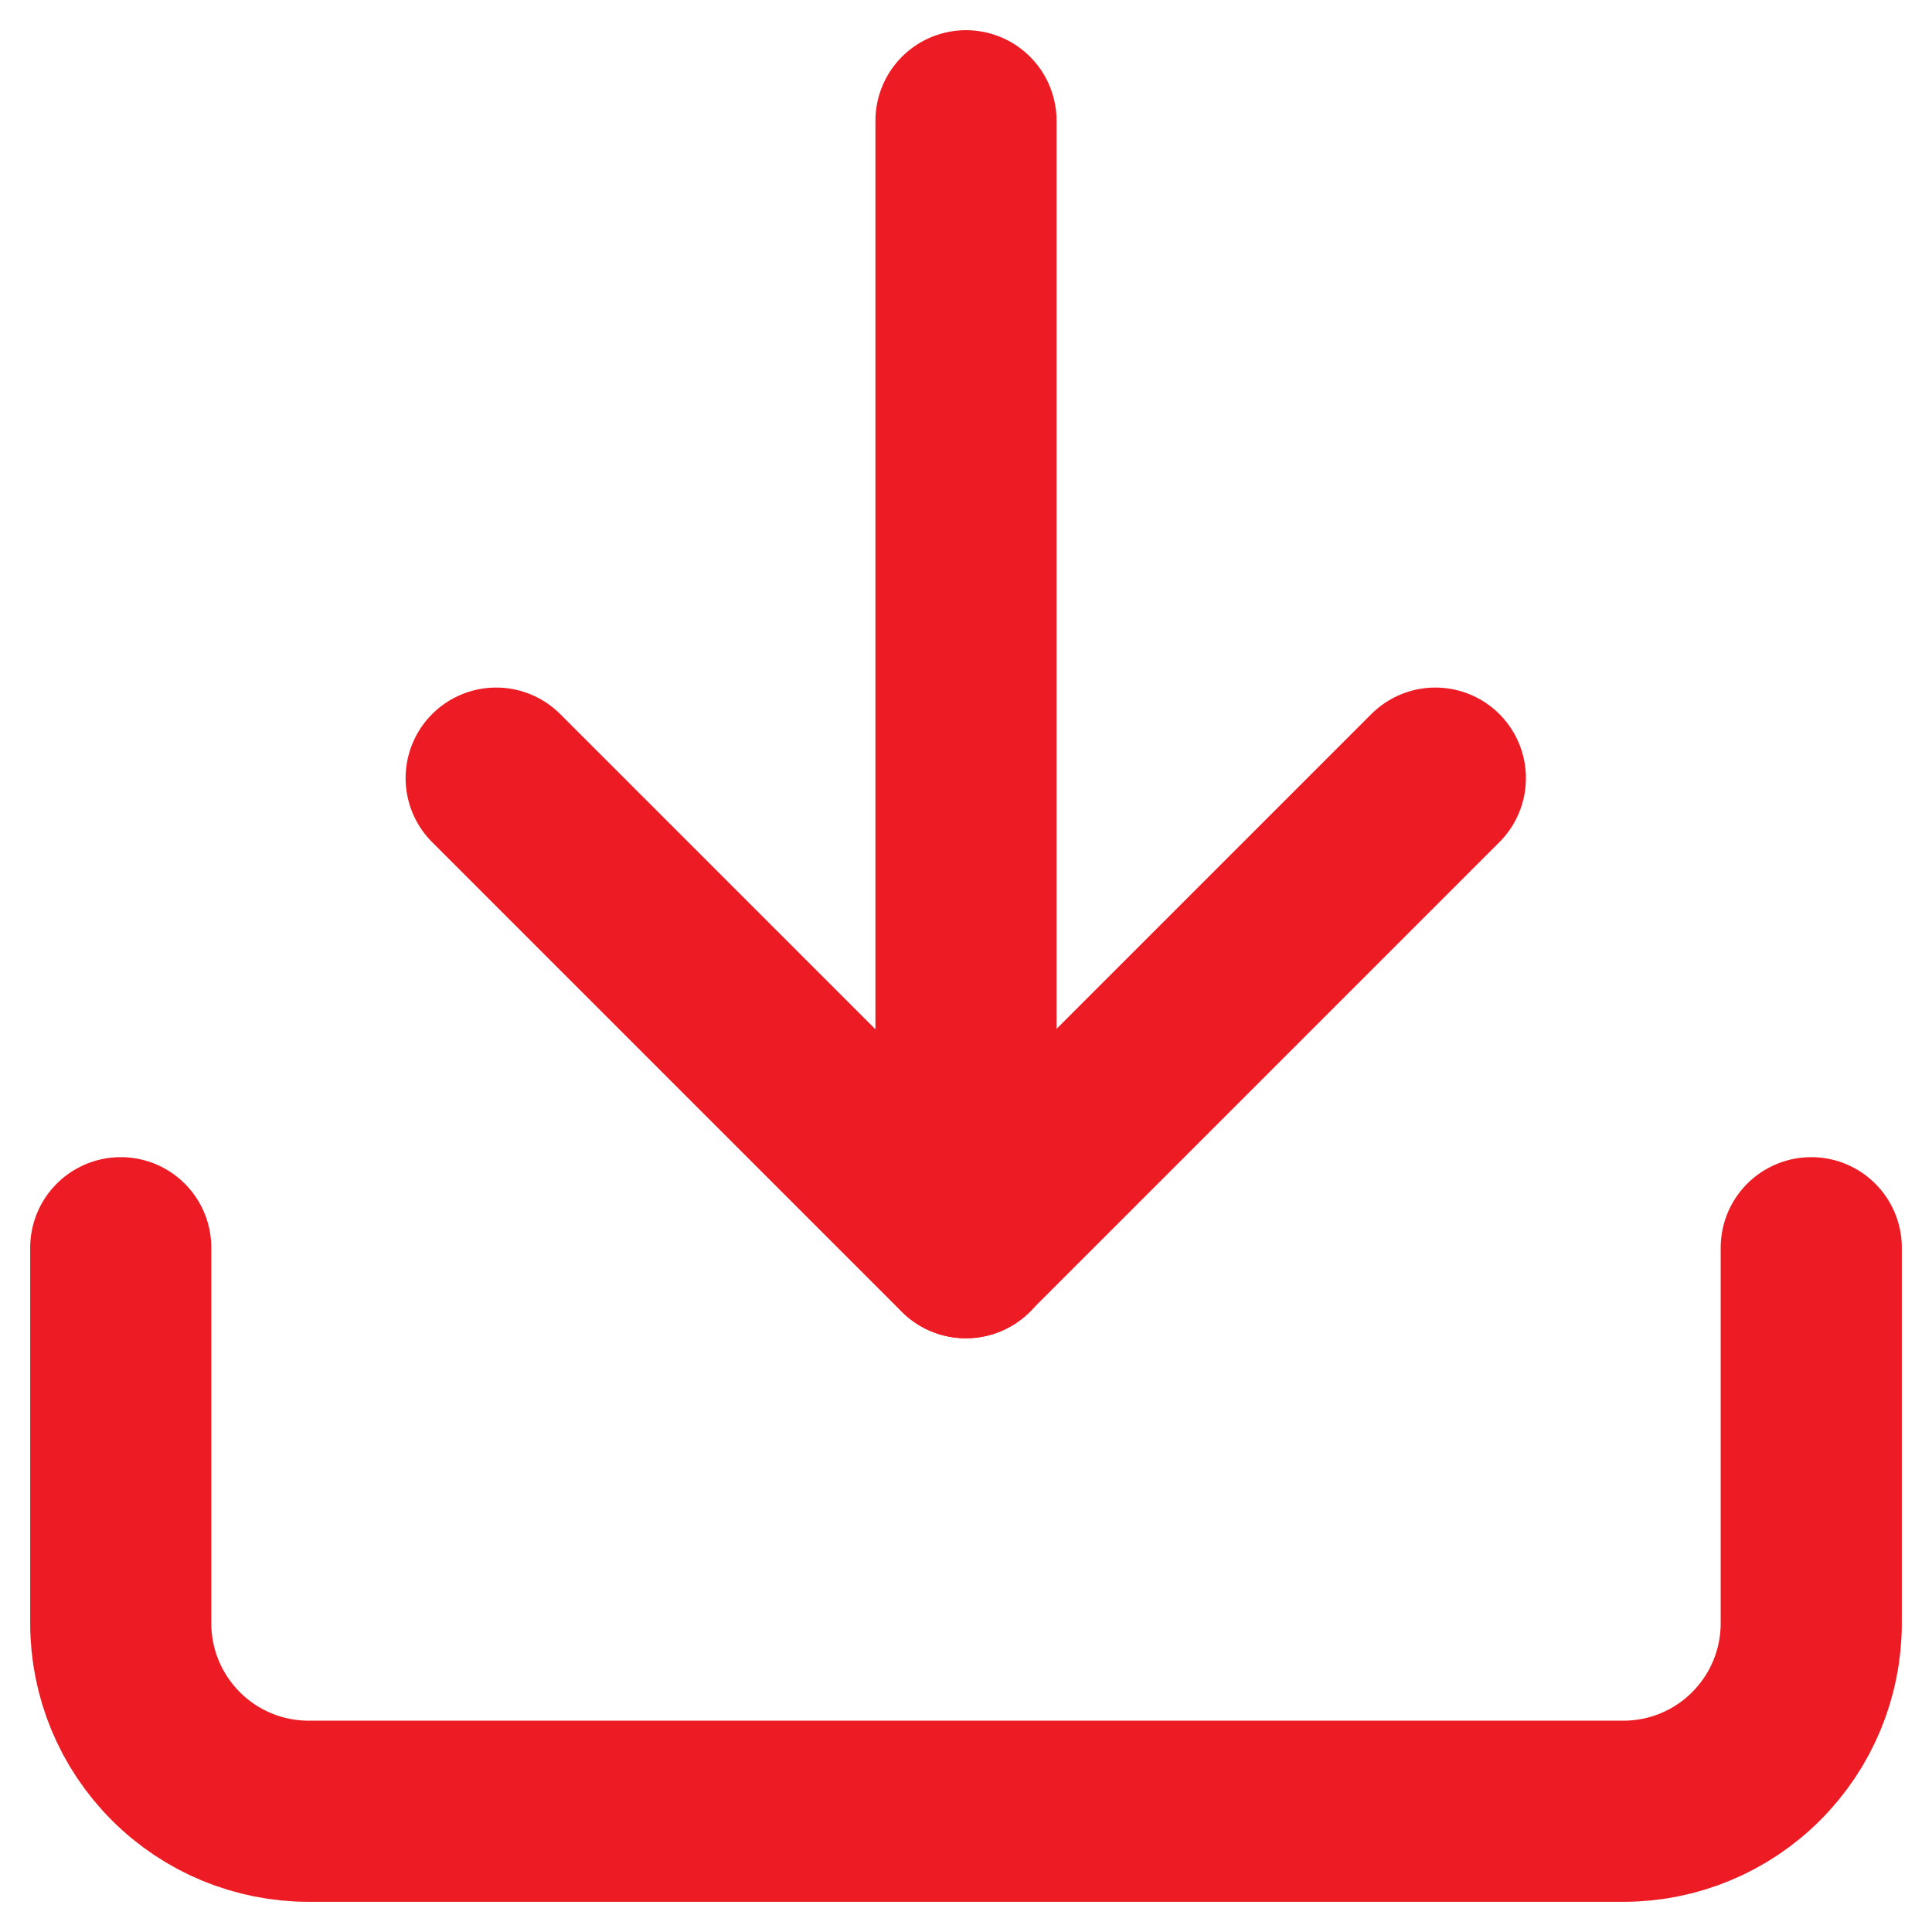
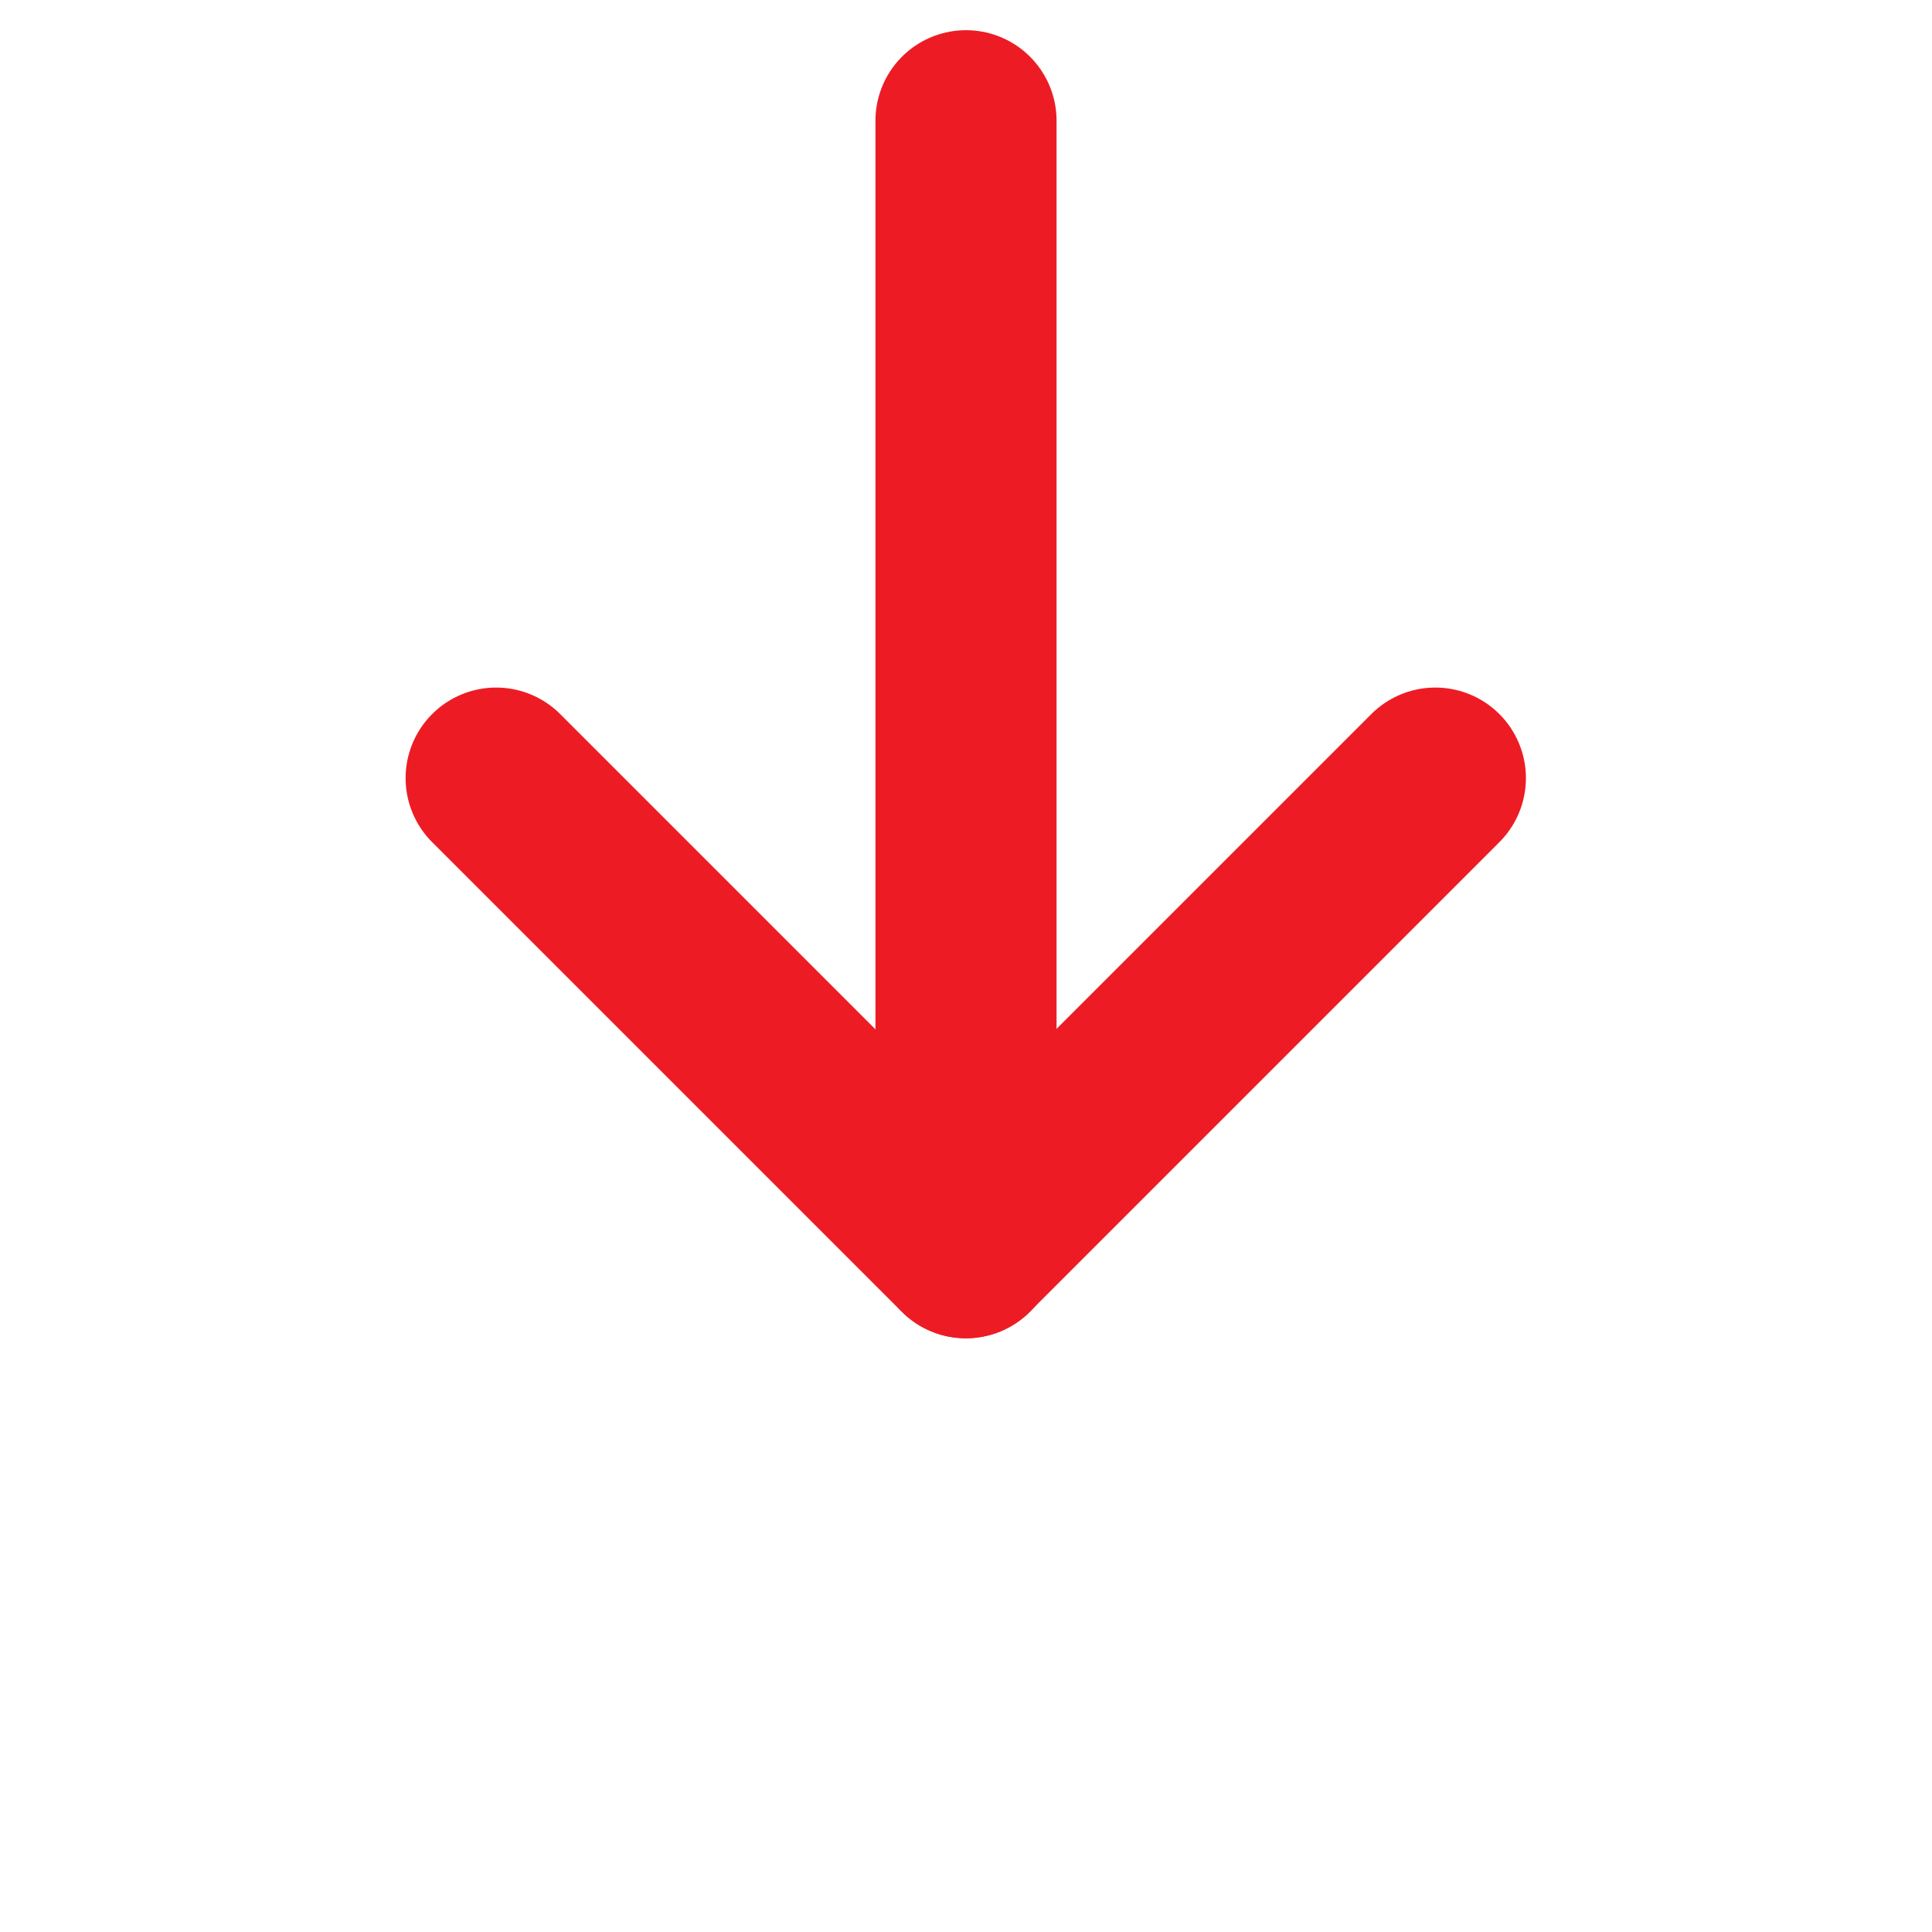
<svg xmlns="http://www.w3.org/2000/svg" width="16" height="16" viewBox="0 0 16 16" fill="none">
-   <path d="M15 10.333V13.444C15 13.857 14.836 14.252 14.544 14.544C14.253 14.836 13.857 15 13.444 15H2.556C2.143 15 1.747 14.836 1.456 14.544C1.164 14.252 1 13.857 1 13.444V10.333" stroke="#ED1C24" stroke-width="1.5" stroke-linecap="round" stroke-linejoin="round" />
  <path d="M4.109 6.444L7.998 10.333L11.887 6.444" stroke="#ED1C24" stroke-width="1.5" stroke-linecap="round" stroke-linejoin="round" />
  <path d="M8 10.333V1" stroke="#ED1C24" stroke-width="1.5" stroke-linecap="round" stroke-linejoin="round" />
</svg>